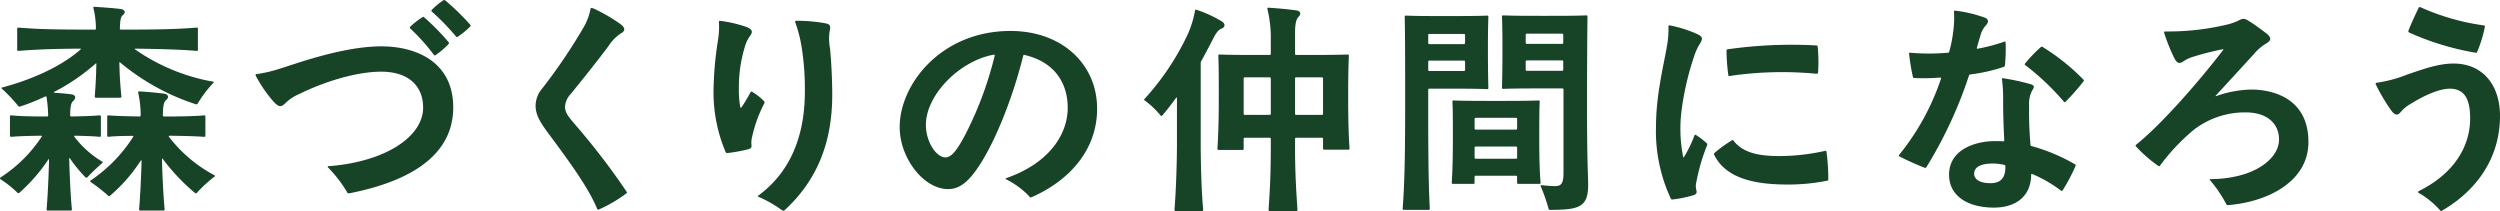
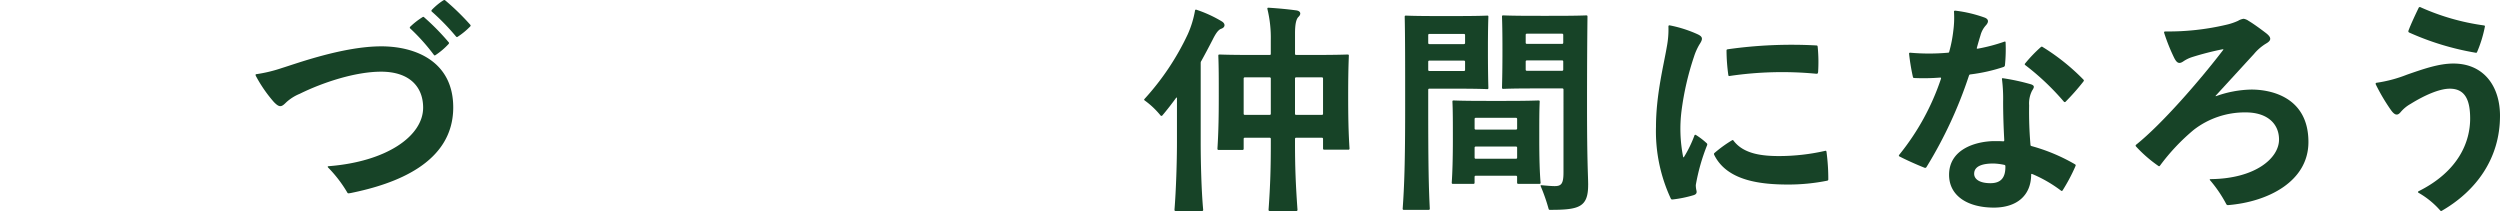
<svg xmlns="http://www.w3.org/2000/svg" id="グループ_4567" data-name="グループ 4567" width="370.84" height="31.301" viewBox="0 0 370.84 31.301">
  <g id="グループ_4524" data-name="グループ 4524" transform="translate(0 0)">
-     <path id="パス_13736" data-name="パス 13736" d="M15.164,25.154c-.805.7-1.476,1.342-2.214,2.114a.166.166,0,0,1-.235.033,20.407,20.407,0,0,1-2.348-2.852c-.067-.1-.1-.034-.1.034.066,2.549.2,5.535.4,7.548a.158.158,0,0,1-.167.167H7.079a.158.158,0,0,1-.168-.167c.168-1.946.3-4.865.369-7.381,0-.1-.033-.134-.1-.034a25.827,25.827,0,0,1-4.328,4.965.2.2,0,0,1-.235,0A16.169,16.169,0,0,0,.1,27.569C0,27.5,0,27.468,0,27.4c0-.034.067-.1.168-.168a20.767,20.767,0,0,0,6.005-5.972c.067-.1.033-.167-.1-.167-1.846.033-3.254.067-4.429.167a.158.158,0,0,1-.167-.167V18.243a.158.158,0,0,1,.167-.168c1.342.134,3.019.168,5.335.168a.158.158,0,0,0,.167-.168,21.311,21.311,0,0,0-.235-2.684c-.033-.134-.1-.167-.235-.1a31.411,31.411,0,0,1-3.69,1.476.261.261,0,0,1-.269-.067A22.618,22.618,0,0,0,.269,14.116c-.1-.1-.1-.134.034-.167,3.791-1.007,8.42-2.818,11.641-5.636.067-.067.067-.134-.034-.134-4.529.034-6.575.134-9.192.335a.158.158,0,0,1-.167-.168V5.226a.158.158,0,0,1,.167-.168c2.953.235,5.2.3,11.339.3.135,0,.168-.067.168-.168a12.333,12.333,0,0,0-.369-3.02c-.034-.134.034-.2.135-.2,1.006.067,2.985.2,3.925.335.638.1.772.537.3.906-.335.268-.4.872-.436,1.979a.159.159,0,0,0,.168.168c5.8,0,8.32-.067,11.239-.3.134,0,.168.067.168.168v3.12c0,.1-.034.168-.168.168-2.516-.2-4.731-.269-9.092-.335-.134,0-.134.067-.033.134A29.009,29.009,0,0,0,31.6,13.076c.134.033.168.067.067.167a17.823,17.823,0,0,0-2.348,3.087.225.225,0,0,1-.269.1,33.839,33.839,0,0,1-11.239-6.206c-.067-.067-.1-.067-.1.067.034,2.248.168,3.657.3,5a.158.158,0,0,1-.167.167H14.224a.159.159,0,0,1-.168-.167c.1-1.309.2-2.718.235-4.831,0-.1-.034-.134-.1-.067a30.164,30.164,0,0,1-6.14,4.194c-.067.034-.1.1.034.135.872.066,1.778.134,2.482.235.637.066.771.536.335.939-.3.269-.47.6-.5,2.147,0,.134.067.2.168.2,1.778-.034,3.086-.067,4.227-.168.134,0,.167.067.167.168v2.852c0,.1-.034.167-.167.167-1.04-.1-2.214-.134-3.691-.167-.134,0-.134.067-.067.167a14.463,14.463,0,0,0,4.093,3.657c.1.067.134.134.033.235m9.9-3.892a20.832,20.832,0,0,0,6.743,5.7c.067.033.1.067.1.1s-.033.067-.134.134a20.381,20.381,0,0,0-2.584,2.382.165.165,0,0,1-.235.033,29.626,29.626,0,0,1-4.831-5.1c-.067-.067-.1-.033-.1.067.067,2.482.2,5.4.4,7.448a.158.158,0,0,1-.168.167H20.8a.158.158,0,0,1-.167-.167c.167-1.946.3-4.731.369-7.18,0-.1-.067-.134-.134-.033a24.192,24.192,0,0,1-4.563,5.2.2.2,0,0,1-.235,0,24.1,24.1,0,0,0-2.617-2.046.129.129,0,0,1,0-.235,22.119,22.119,0,0,0,6.307-6.475c.067-.1.034-.134-.1-.134-1.443,0-2.584.034-3.59.134a.158.158,0,0,1-.167-.167V18.243a.158.158,0,0,1,.167-.168c1.241.1,2.684.134,4.63.168a.157.157,0,0,0,.168-.168,15.737,15.737,0,0,0-.369-3.354.156.156,0,0,1,.168-.2c1.107.067,2.65.2,3.657.335.671.1.771.537.335.939-.335.3-.47.671-.5,2.281a.158.158,0,0,0,.167.168c2.617,0,4.462-.034,5.972-.168.134,0,.168.067.168.168v2.852c0,.1-.034.167-.168.167-1.375-.1-2.986-.134-5.167-.167-.1,0-.134.067-.067.167" transform="translate(0 -0.965)" fill="#174327" />
    <path id="パス_13737" data-name="パス 13737" d="M74.262,11.1c0-.067.067-.1.134-.1a21.271,21.271,0,0,0,3.758-.906c2.181-.671,9.125-3.22,14.762-3.22,5.133,0,10.668,2.281,10.668,9.058,0,8.32-8.722,11.372-15.1,12.681a3.567,3.567,0,0,1-.436.067.184.184,0,0,1-.167-.1,18.968,18.968,0,0,0-2.852-3.724c-.1-.1-.067-.2.033-.2,8.689-.671,14.057-4.5,14.057-8.689,0-3.019-1.945-5.334-6.24-5.334-3.791,0-8.622,1.577-12.078,3.287A6.694,6.694,0,0,0,78.791,15.2c-.671.671-.973.805-1.812-.067a20.408,20.408,0,0,1-2.65-3.825.473.473,0,0,1-.067-.2M99.289,2.584a34.556,34.556,0,0,1,3.623,3.69c.067.067.067.168-.034.269a10.5,10.5,0,0,1-1.945,1.644c-.1.067-.168.034-.235-.067A29.237,29.237,0,0,0,97.21,4.227a.165.165,0,0,1-.034-.235,10.932,10.932,0,0,1,1.845-1.443.178.178,0,0,1,.269.034M102.275,0a.253.253,0,0,1,.134.067,35.96,35.96,0,0,1,3.657,3.557.306.306,0,0,1,.1.167.174.174,0,0,1-.067.134,10.7,10.7,0,0,1-1.879,1.543c-.1.067-.168,0-.235-.067a33.935,33.935,0,0,0-3.59-3.69c-.067-.067-.067-.168.034-.269A9.464,9.464,0,0,1,102.04.1c.168-.1.2-.1.235-.1" transform="translate(-36.353 0)" fill="#174327" />
-     <path id="パス_13738" data-name="パス 13738" d="M163.942,2.3a3.621,3.621,0,0,1,.738.3,25.41,25.41,0,0,1,3.557,2.113c.771.6.637,1.006.134,1.308a6.247,6.247,0,0,0-1.912,1.912c-1.677,2.248-3.691,4.764-5.6,7.113a3.028,3.028,0,0,0-.872,1.945c.034.94.637,1.577,1.509,2.617a103.5,103.5,0,0,1,7.615,9.93c.067.1.067.134.067.168s-.033.067-.168.167a20.331,20.331,0,0,1-3.825,2.248,1.076,1.076,0,0,1-.3.1c-.067,0-.1-.067-.134-.134-1.174-2.885-3.724-6.441-6.575-10.3-1.443-1.946-2.55-3.288-2.55-5a4.04,4.04,0,0,1,.939-2.483,80.712,80.712,0,0,0,6.206-9.158,8.521,8.521,0,0,0,1.007-2.717.171.171,0,0,1,.168-.134" transform="translate(-76.18 -1.126)" fill="#174327" />
-     <path id="パス_13739" data-name="パス 13739" d="M208.316,6.046a20.145,20.145,0,0,1,3.892.906c.939.369.973.739.57,1.309a4.919,4.919,0,0,0-.772,1.577,20.542,20.542,0,0,0-.906,6.173,14.973,14.973,0,0,0,.2,2.818c.034.134.134.134.2.034a22.243,22.243,0,0,0,1.308-2.181c.067-.134.134-.167.268-.1a8.269,8.269,0,0,1,1.744,1.375.245.245,0,0,1,.067.3,20.148,20.148,0,0,0-1.879,5.267,3.236,3.236,0,0,0-.034.973c.034.3-.034.47-.47.6a23.211,23.211,0,0,1-3.153.57c-.1,0-.168-.067-.235-.2a22.768,22.768,0,0,1-1.779-8.823,51.635,51.635,0,0,1,.638-7.549,12.3,12.3,0,0,0,.167-2.885.157.157,0,0,1,.168-.168m11.272,0a24.06,24.06,0,0,1,4.328.369c.7.134.839.369.671,1.074a7.591,7.591,0,0,0,.034,2.617c.168,1.61.335,4.428.335,6.911,0,6.777-2.047,12.48-6.978,17.043a.489.489,0,0,1-.268.167.445.445,0,0,1-.235-.1,17.484,17.484,0,0,0-3.489-1.98c-.067-.034-.1-.1,0-.167,5.536-4.059,6.911-10.165,6.911-15.466a39.4,39.4,0,0,0-.5-6.676,19.381,19.381,0,0,0-.939-3.59.148.148,0,0,1,.134-.2" transform="translate(-101.499 -2.96)" fill="#174327" />
-     <path id="パス_13740" data-name="パス 13740" d="M290.717,20.545c0,6.206-4.26,10.735-9.729,13.117a.251.251,0,0,1-.134.034c-.067,0-.1-.034-.235-.2a12.3,12.3,0,0,0-3.388-2.482c-.067-.034-.134-.134-.034-.167,6.777-2.349,9.159-6.844,9.159-10.434,0-3.891-2.148-6.877-6.408-7.85-.1-.033-.167,0-.2.134-1.611,6.509-4.462,13.587-7.146,17.177-1.275,1.711-2.449,2.584-3.992,2.584-3.623,0-7.179-4.6-7.179-9.192C261.429,16.888,267.6,9,277.868,9c7.648,0,12.849,4.932,12.849,11.541m-15.2-7.851c.034-.134,0-.2-.167-.167-5.1.939-10.031,6.005-10.031,10.4,0,2.583,1.577,4.831,2.885,4.831.772,0,1.577-.671,3.12-3.69a52.9,52.9,0,0,0,4.194-11.373" transform="translate(-127.975 -4.408)" fill="#174327" />
    <path id="パス_13741" data-name="パス 13741" d="M340.959,10.119a.541.541,0,0,0-.1.3V22.163c0,2.919.1,7.179.369,10.065a.159.159,0,0,1-.167.168h-3.925a.159.159,0,0,1-.168-.168c.235-2.885.369-7.146.369-10.031V15.654c0-.1-.067-.135-.134-.034-.638.872-1.308,1.745-2.047,2.617a.178.178,0,0,1-.268-.034,12.2,12.2,0,0,0-2.348-2.214c-.034-.034-.067-.067-.067-.1a.174.174,0,0,1,.067-.134,38.341,38.341,0,0,0,6.408-9.595,14.87,14.87,0,0,0,1.073-3.523.141.141,0,0,1,.2-.1,18.642,18.642,0,0,1,3.791,1.744c.537.335.5.872-.1,1.074-.5.167-.906.872-1.308,1.677-.571,1.107-1.107,2.114-1.644,3.087M362.765,23.3h-3.59a.158.158,0,0,1-.168-.167V21.693a.158.158,0,0,0-.167-.167h-3.824a.158.158,0,0,0-.168.167v.671c0,3.456.1,6.106.37,9.863a.159.159,0,0,1-.168.168h-3.958a.159.159,0,0,1-.168-.168c.269-3.758.336-6.408.336-9.863v-.671a.158.158,0,0,0-.168-.167H347.4a.158.158,0,0,0-.168.167v1.476a.159.159,0,0,1-.168.168h-3.556a.159.159,0,0,1-.168-.168c.168-2.65.2-5.032.2-7.817s0-4.261-.067-6.005c0-.134.067-.168.167-.168,1.912.067,3.59.067,7.448.067.134,0,.168-.067.168-.168V7.066a18.109,18.109,0,0,0-.5-4.63c-.033-.134.034-.2.135-.2,1.576.1,2.952.235,4.159.4.671.1.739.57.3.973-.335.335-.5,1.107-.5,2.449V9.078a.159.159,0,0,0,.168.168c3.791,0,5.737,0,7.649-.067.134,0,.168.067.168.168-.067,1.744-.1,3.254-.1,6.005,0,2.785.034,5.233.2,7.783a.158.158,0,0,1-.168.167M347.4,12.568a.159.159,0,0,0-.168.168v5.233a.159.159,0,0,0,.168.168h3.69a.159.159,0,0,0,.168-.168V12.736a.159.159,0,0,0-.168-.168Zm7.615,0a.159.159,0,0,0-.168.168v5.233a.159.159,0,0,0,.168.168h3.824a.158.158,0,0,0,.167-.168V12.736a.158.158,0,0,0-.167-.168Z" transform="translate(-162.752 -1.094)" fill="#174327" />
    <path id="パス_13742" data-name="パス 13742" d="M411.547,15.339a.159.159,0,0,0-.168.168v2.617c0,8.353.067,11.742.235,15.03a.158.158,0,0,1-.167.167h-3.691a.158.158,0,0,1-.167-.167c.235-3.287.369-6.676.369-15.03,0-6.609,0-10.467-.067-13.453,0-.134.067-.168.168-.168,1.644.067,3.522.067,5.938.067,2.55,0,4.5,0,6.14-.067.134,0,.167.034.167.168-.033.973-.067,2.181-.067,4.9,0,2.885.034,4.362.067,5.67,0,.1-.033.168-.167.168-1.644-.067-3.556-.067-5.5-.067Zm5.132-6.609a.159.159,0,0,0,.168-.168V7.388a.159.159,0,0,0-.168-.168h-5.132a.159.159,0,0,0-.168.168V8.562a.159.159,0,0,0,.168.168Zm-5.132,2.448a.159.159,0,0,0-.168.168v1.208a.159.159,0,0,0,.168.167h5.132a.159.159,0,0,0,.168-.167V11.347a.159.159,0,0,0-.168-.168Zm16.338,18.284h-3.154a.158.158,0,0,1-.167-.167v-.872a.159.159,0,0,0-.168-.168h-5.972a.159.159,0,0,0-.168.168V29.3a.158.158,0,0,1-.167.167h-3.053a.159.159,0,0,1-.168-.167c.1-1.476.168-3.523.168-6.475,0-2.549,0-4.294-.067-5.569,0-.134.067-.167.168-.167,1.677.067,3.623.067,6.441.067,2.449,0,4.26,0,6.173-.067.134,0,.168.067.168.167-.067,1.241-.067,2.919-.067,5.569,0,2.852.067,5.066.2,6.475a.158.158,0,0,1-.168.167M424.4,21.411a.159.159,0,0,0,.168-.168V19.834a.159.159,0,0,0-.168-.168h-5.972a.159.159,0,0,0-.168.168v1.409a.159.159,0,0,0,.168.168Zm-5.972,2.516a.159.159,0,0,0-.168.168v1.476a.158.158,0,0,0,.168.167H424.4a.159.159,0,0,0,.168-.167V24.095a.159.159,0,0,0-.168-.168Zm16.674,5.7c0,3.321-1.376,3.69-5.67,3.69-.1,0-.167-.033-.2-.167a26.588,26.588,0,0,0-1.174-3.355c-.034-.067,0-.134.1-.134.772.067,1.476.134,1.979.134.973,0,1.308-.335,1.308-2.013V15.473a.158.158,0,0,0-.167-.168h-3.187c-1.945,0-3.959,0-5.6.067a.158.158,0,0,1-.168-.167c.033-1.342.067-2.751.067-5.636,0-2.717-.034-3.925-.067-4.932,0-.134.067-.167.168-.167,1.643.067,3.69.067,6.172.067,2.449,0,4.5,0,6.173-.067.134,0,.168.067.168.167-.034,3.053-.067,6.911-.067,13.487,0,8.286.168,10.165.168,11.507M431.24,8.7a.158.158,0,0,0,.168-.167V7.354a.159.159,0,0,0-.168-.168h-5.233a.159.159,0,0,0-.168.168V8.528a.159.159,0,0,0,.168.167Zm-5.233,2.449a.159.159,0,0,0-.168.168V12.52a.159.159,0,0,0,.168.168h5.233a.159.159,0,0,0,.168-.168V11.313a.159.159,0,0,0-.168-.168Z" transform="translate(-199.523 -2.188)" fill="#174327" />
    <path id="パス_13743" data-name="パス 13743" d="M483.206,7.36A18.444,18.444,0,0,1,487.4,8.7c.771.369.771.7.235,1.509a8.784,8.784,0,0,0-.805,1.812,42.016,42.016,0,0,0-1.845,8.018,21.451,21.451,0,0,0,.235,6.811c.034.1.067.134.134.033A17.649,17.649,0,0,0,486.9,23.7a.144.144,0,0,1,.235-.067,10.4,10.4,0,0,1,1.611,1.241.254.254,0,0,1,.034.268,29.352,29.352,0,0,0-1.677,5.905,3.365,3.365,0,0,0,.1.838c.067.3,0,.537-.436.671a17.784,17.784,0,0,1-3.121.638c-.167,0-.2-.034-.268-.168a23.648,23.648,0,0,1-2.181-10.635c0-4.731,1.174-9.26,1.611-11.876a13.729,13.729,0,0,0,.235-2.986c0-.134.067-.168.167-.168M492.7,24.47c1.544,2.047,4.429,2.282,6.811,2.282a30.867,30.867,0,0,0,6.777-.772c.134-.034.168,0,.2.134a30.235,30.235,0,0,1,.269,4.093c0,.1-.034.168-.168.2a29.226,29.226,0,0,1-5.737.57c-3.925,0-9.058-.47-11-4.362q-.1-.2,0-.3A18.289,18.289,0,0,1,492.5,24.4c.067-.033.135-.033.2.067m-.872-13.553a67.3,67.3,0,0,1,13.151-.571c.134,0,.168.034.2.168a22.975,22.975,0,0,1,.067,3.757c-.034.235-.067.3-.336.269a53.293,53.293,0,0,0-12.782.335c-.134.033-.167,0-.2-.135a27.169,27.169,0,0,1-.268-3.623c0-.134.034-.168.168-.2" transform="translate(-235.554 -3.603)" fill="#174327" />
    <path id="パス_13744" data-name="パス 13744" d="M553.451,9.329a31.188,31.188,0,0,0,5.6,0c.134,0,.167-.034.2-.168a19.514,19.514,0,0,0,.6-3.086,14.464,14.464,0,0,0,.1-2.852c0-.1.1-.134.167-.134a19.649,19.649,0,0,1,4.4,1.04c.6.235.6.671.167,1.141a3.564,3.564,0,0,0-.8,1.476c-.134.436-.269.872-.537,1.845-.034.1-.034.168.167.135a25.8,25.8,0,0,0,3.926-1.04c.1-.033.167,0,.167.135a23.453,23.453,0,0,1-.1,3.388.3.3,0,0,1-.2.235,25.063,25.063,0,0,1-4.932,1.107c-.134.034-.168.067-.2.168A64.067,64.067,0,0,1,555.867,26.3a.225.225,0,0,1-.268.1c-1.275-.5-2.75-1.174-3.724-1.677-.067-.034-.1-.067-.1-.1s0-.066.067-.167a36.025,36.025,0,0,0,6.173-11.239c.034-.1.034-.2-.1-.2a30.978,30.978,0,0,1-3.858.067c-.1,0-.167-.033-.2-.167a30.887,30.887,0,0,1-.57-3.456c0-.1.1-.134.167-.134M567.24,13.12a31.486,31.486,0,0,1,4.16.906c.537.2.47.435.134.939a4.164,4.164,0,0,0-.436,2.18,56.934,56.934,0,0,0,.2,5.838c0,.1.034.167.168.2a26.965,26.965,0,0,1,6.408,2.684c.1.067.134.1.134.135s0,.067-.1.3a26.457,26.457,0,0,1-1.845,3.455c-.067.1-.134.1-.235.034a19.787,19.787,0,0,0-4.227-2.449c-.168-.067-.2-.034-.2.1-.033,3.12-2.18,4.864-5.535,4.864-3.892,0-6.643-1.744-6.643-4.864,0-3.69,3.724-4.931,6.609-5,.57,0,1.006,0,1.409.033.134,0,.168-.066.168-.167-.1-1.912-.168-3.825-.168-5.737a22.922,22.922,0,0,0-.167-3.287c-.034-.134.033-.2.167-.168m.335,13.05c0-.1-.033-.167-.167-.2a8.818,8.818,0,0,0-1.611-.2c-1.275,0-2.818.235-2.852,1.476-.034.806.738,1.443,2.416,1.443,1.51,0,2.248-.772,2.214-2.516m2.919-15.231a20.605,20.605,0,0,1,2.349-2.449.2.2,0,0,1,.268,0,31.6,31.6,0,0,1,6.039,4.831.176.176,0,0,1,.067.134c0,.067-.034.1-.134.235a34.886,34.886,0,0,1-2.583,2.918.162.162,0,0,1-.235,0,37.362,37.362,0,0,0-5.737-5.435.144.144,0,0,1-.033-.235" transform="translate(-270.105 -1.512)" fill="#174327" />
    <path id="パス_13745" data-name="パス 13745" d="M634.034,32.964a19.057,19.057,0,0,0-2.415-3.557c-.1-.1-.034-.167.1-.167,6.576-.067,10.131-3.086,10.131-5.871,0-2.348-1.744-4.026-4.932-4.026a12.385,12.385,0,0,0-7.716,2.584,30.471,30.471,0,0,0-5,5.3c-.067.1-.134.134-.235.067a19.707,19.707,0,0,1-3.321-2.886.25.25,0,0,1-.068-.134c0-.034,0-.067.068-.134,3.79-3.019,9.427-9.494,12.916-14.057.066-.067.033-.134-.1-.1a42.4,42.4,0,0,0-4.563,1.174,5.03,5.03,0,0,0-1.275.638c-.6.4-.94.235-1.341-.57a28.2,28.2,0,0,1-1.477-3.69.148.148,0,0,1,.134-.2A37.511,37.511,0,0,0,634.1,6.326a8.872,8.872,0,0,0,1.676-.57,2.218,2.218,0,0,1,.806-.3,1.671,1.671,0,0,1,.738.3c.839.5,1.879,1.275,2.583,1.812.873.671.839,1.107,0,1.577a7.181,7.181,0,0,0-1.778,1.543c-1.174,1.275-2.919,3.187-5.636,6.14-.067.067-.067.134.034.1a16.338,16.338,0,0,1,5.233-.973c2.886,0,8.455,1.107,8.455,7.783,0,5.871-6.039,8.89-11.943,9.36a.283.283,0,0,1-.235-.134" transform="translate(-303.788 -2.67)" fill="#174327" />
    <path id="パス_13746" data-name="パス 13746" d="M690.31,13.41a.144.144,0,0,1,.134-.134,19.994,19.994,0,0,0,4.529-1.208c2.516-.872,4.8-1.677,7.011-1.644,4.428.067,6.777,3.422,6.777,7.75,0,6.475-3.69,11.206-8.521,14.023a.523.523,0,0,1-.2.1.175.175,0,0,1-.135-.067,12.557,12.557,0,0,0-3.254-2.65.126.126,0,0,1,0-.2c6.005-2.986,7.683-7.38,7.683-10.8,0-2.617-.671-4.428-3.02-4.428-1.51,0-3.69.939-5.8,2.248a5.339,5.339,0,0,0-1.476,1.208c-.436.537-.838.57-1.442-.269a28.425,28.425,0,0,1-2.214-3.724.475.475,0,0,1-.067-.2m6.542-11.373a.47.47,0,0,1,.2.067,34.179,34.179,0,0,0,9.259,2.65c.2.034.235.067.2.2a18.369,18.369,0,0,1-1.141,3.724c-.067.134-.1.167-.235.134a40.438,40.438,0,0,1-9.83-2.985.212.212,0,0,1-.134-.269c.369-1.006,1.141-2.617,1.51-3.388a.223.223,0,0,1,.167-.134" transform="translate(-337.921 -0.997)" fill="#174327" />
  </g>
</svg>